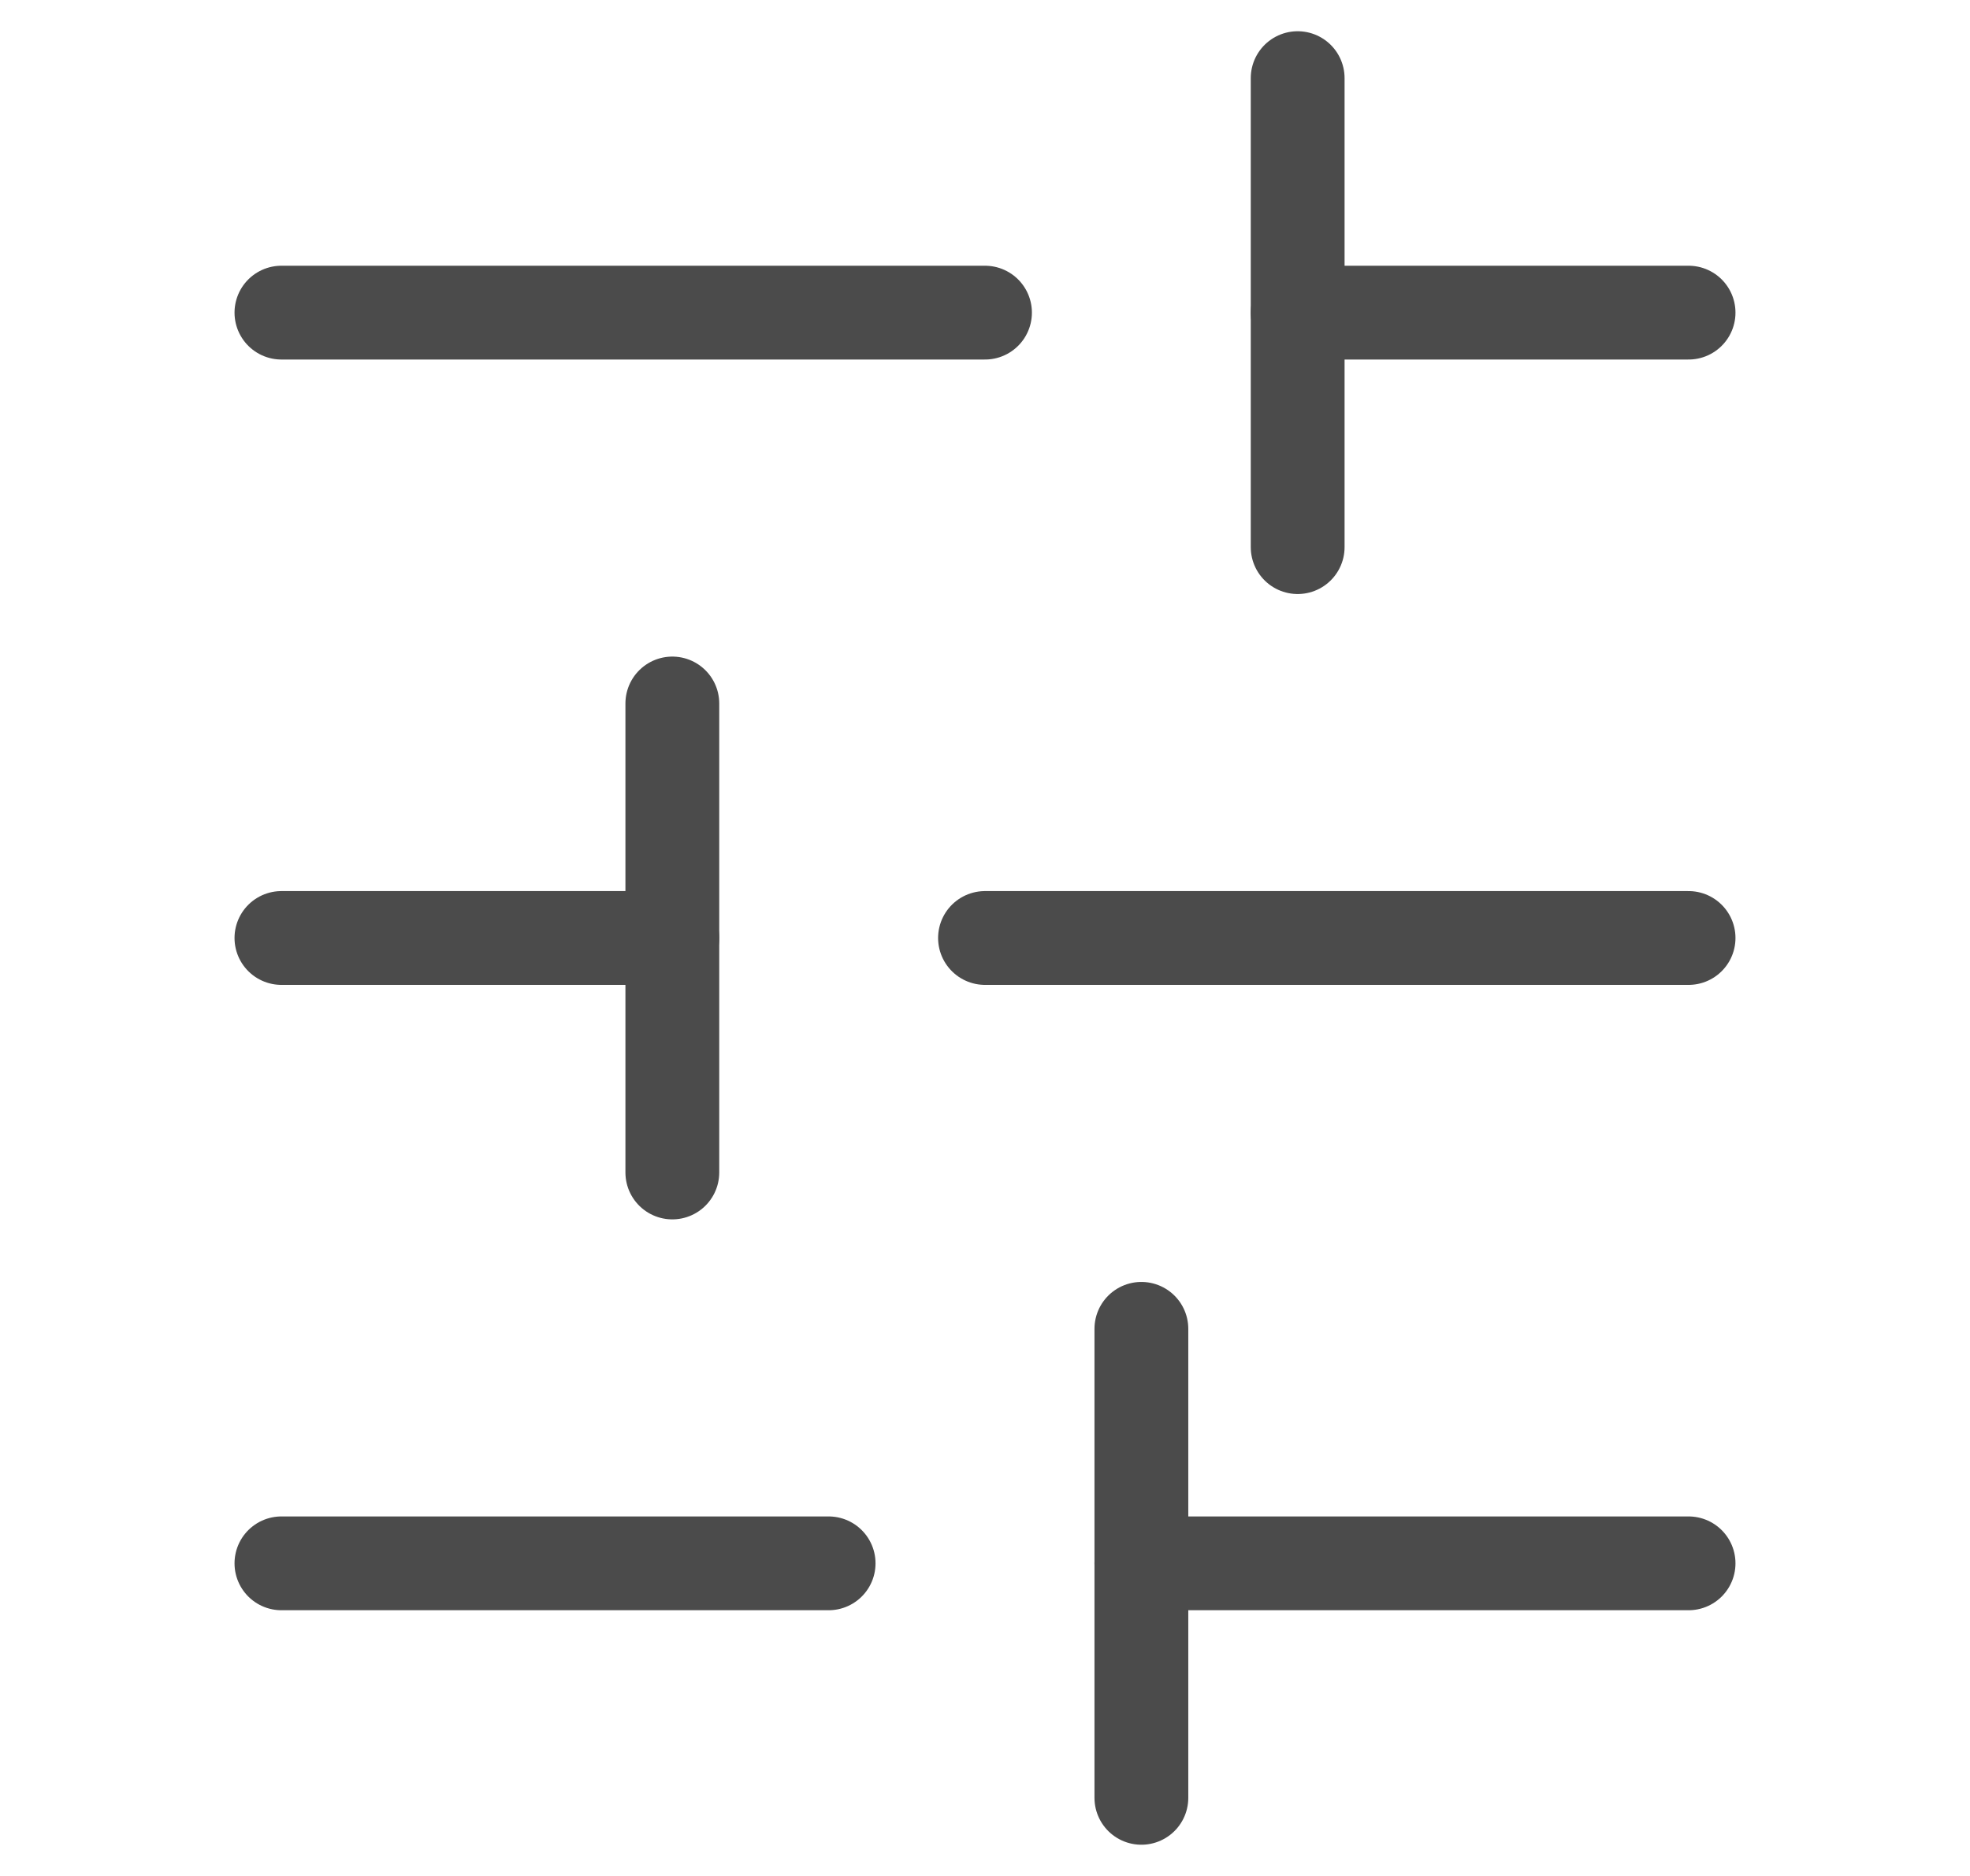
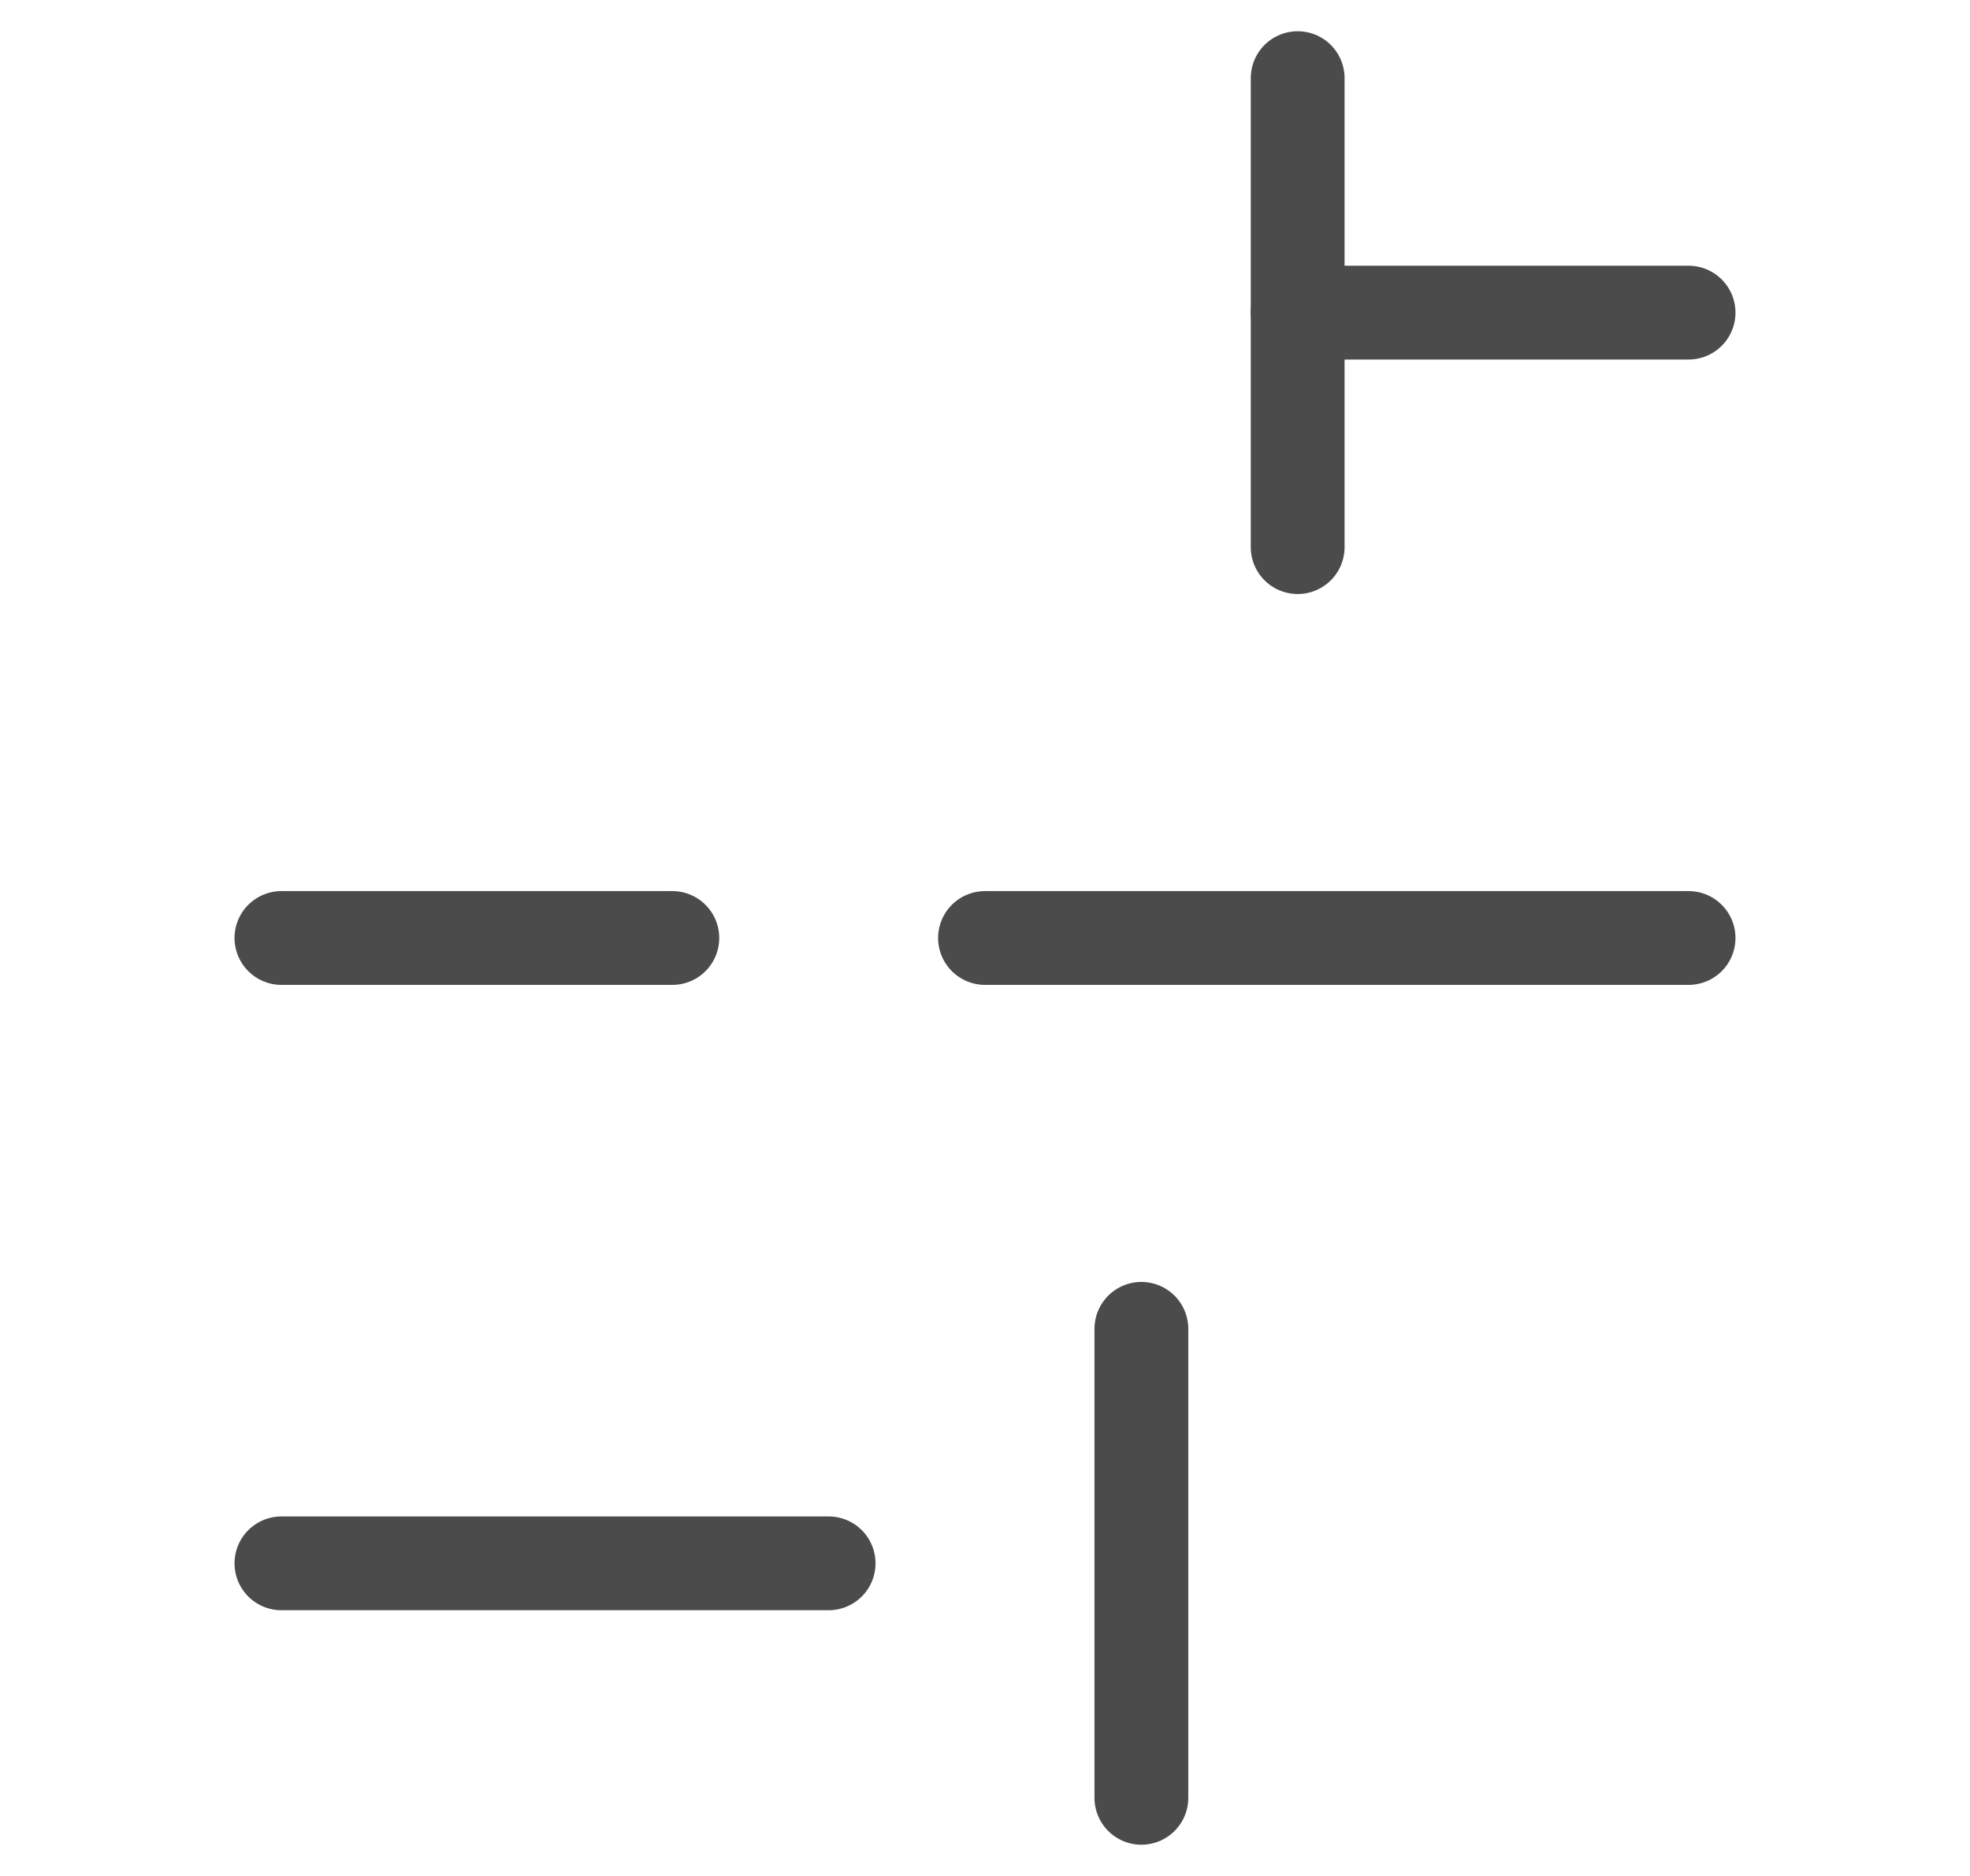
<svg xmlns="http://www.w3.org/2000/svg" width="21" height="20" viewBox="0 0 21 20" fill="none">
  <g clip-path="url(#clip0_1728_805)">
-     <path d="M18 16.667L12.167 16.667" stroke="#4B4B4B" stroke-linecap="round" stroke-linejoin="round" />
    <path d="M8.833 16.667L3 16.667" stroke="#4B4B4B" stroke-linecap="round" stroke-linejoin="round" />
    <path d="M18 10L10.5 10" stroke="#4B4B4B" stroke-linecap="round" stroke-linejoin="round" />
    <path d="M7.167 10L3 10" stroke="#4B4B4B" stroke-linecap="round" stroke-linejoin="round" />
    <path d="M18 3.333L13.833 3.333" stroke="#4B4B4B" stroke-linecap="round" stroke-linejoin="round" />
-     <path d="M10.5 3.333L3 3.333" stroke="#4B4B4B" stroke-linecap="round" stroke-linejoin="round" />
    <path d="M12.167 19.167L12.167 14.167" stroke="#4B4B4B" stroke-linecap="round" stroke-linejoin="round" />
-     <path d="M7.167 12.5L7.167 7.5" stroke="#4B4B4B" stroke-linecap="round" stroke-linejoin="round" />
    <path d="M13.833 5.833L13.833 0.833" stroke="#4B4B4B" stroke-linecap="round" stroke-linejoin="round" />
  </g>
  <defs>
    <clipPath id="clip0_1728_805">
      <rect width="20" height="20" fill="white" transform="translate(0.5 20) rotate(-90)" />
    </clipPath>
  </defs>
</svg>